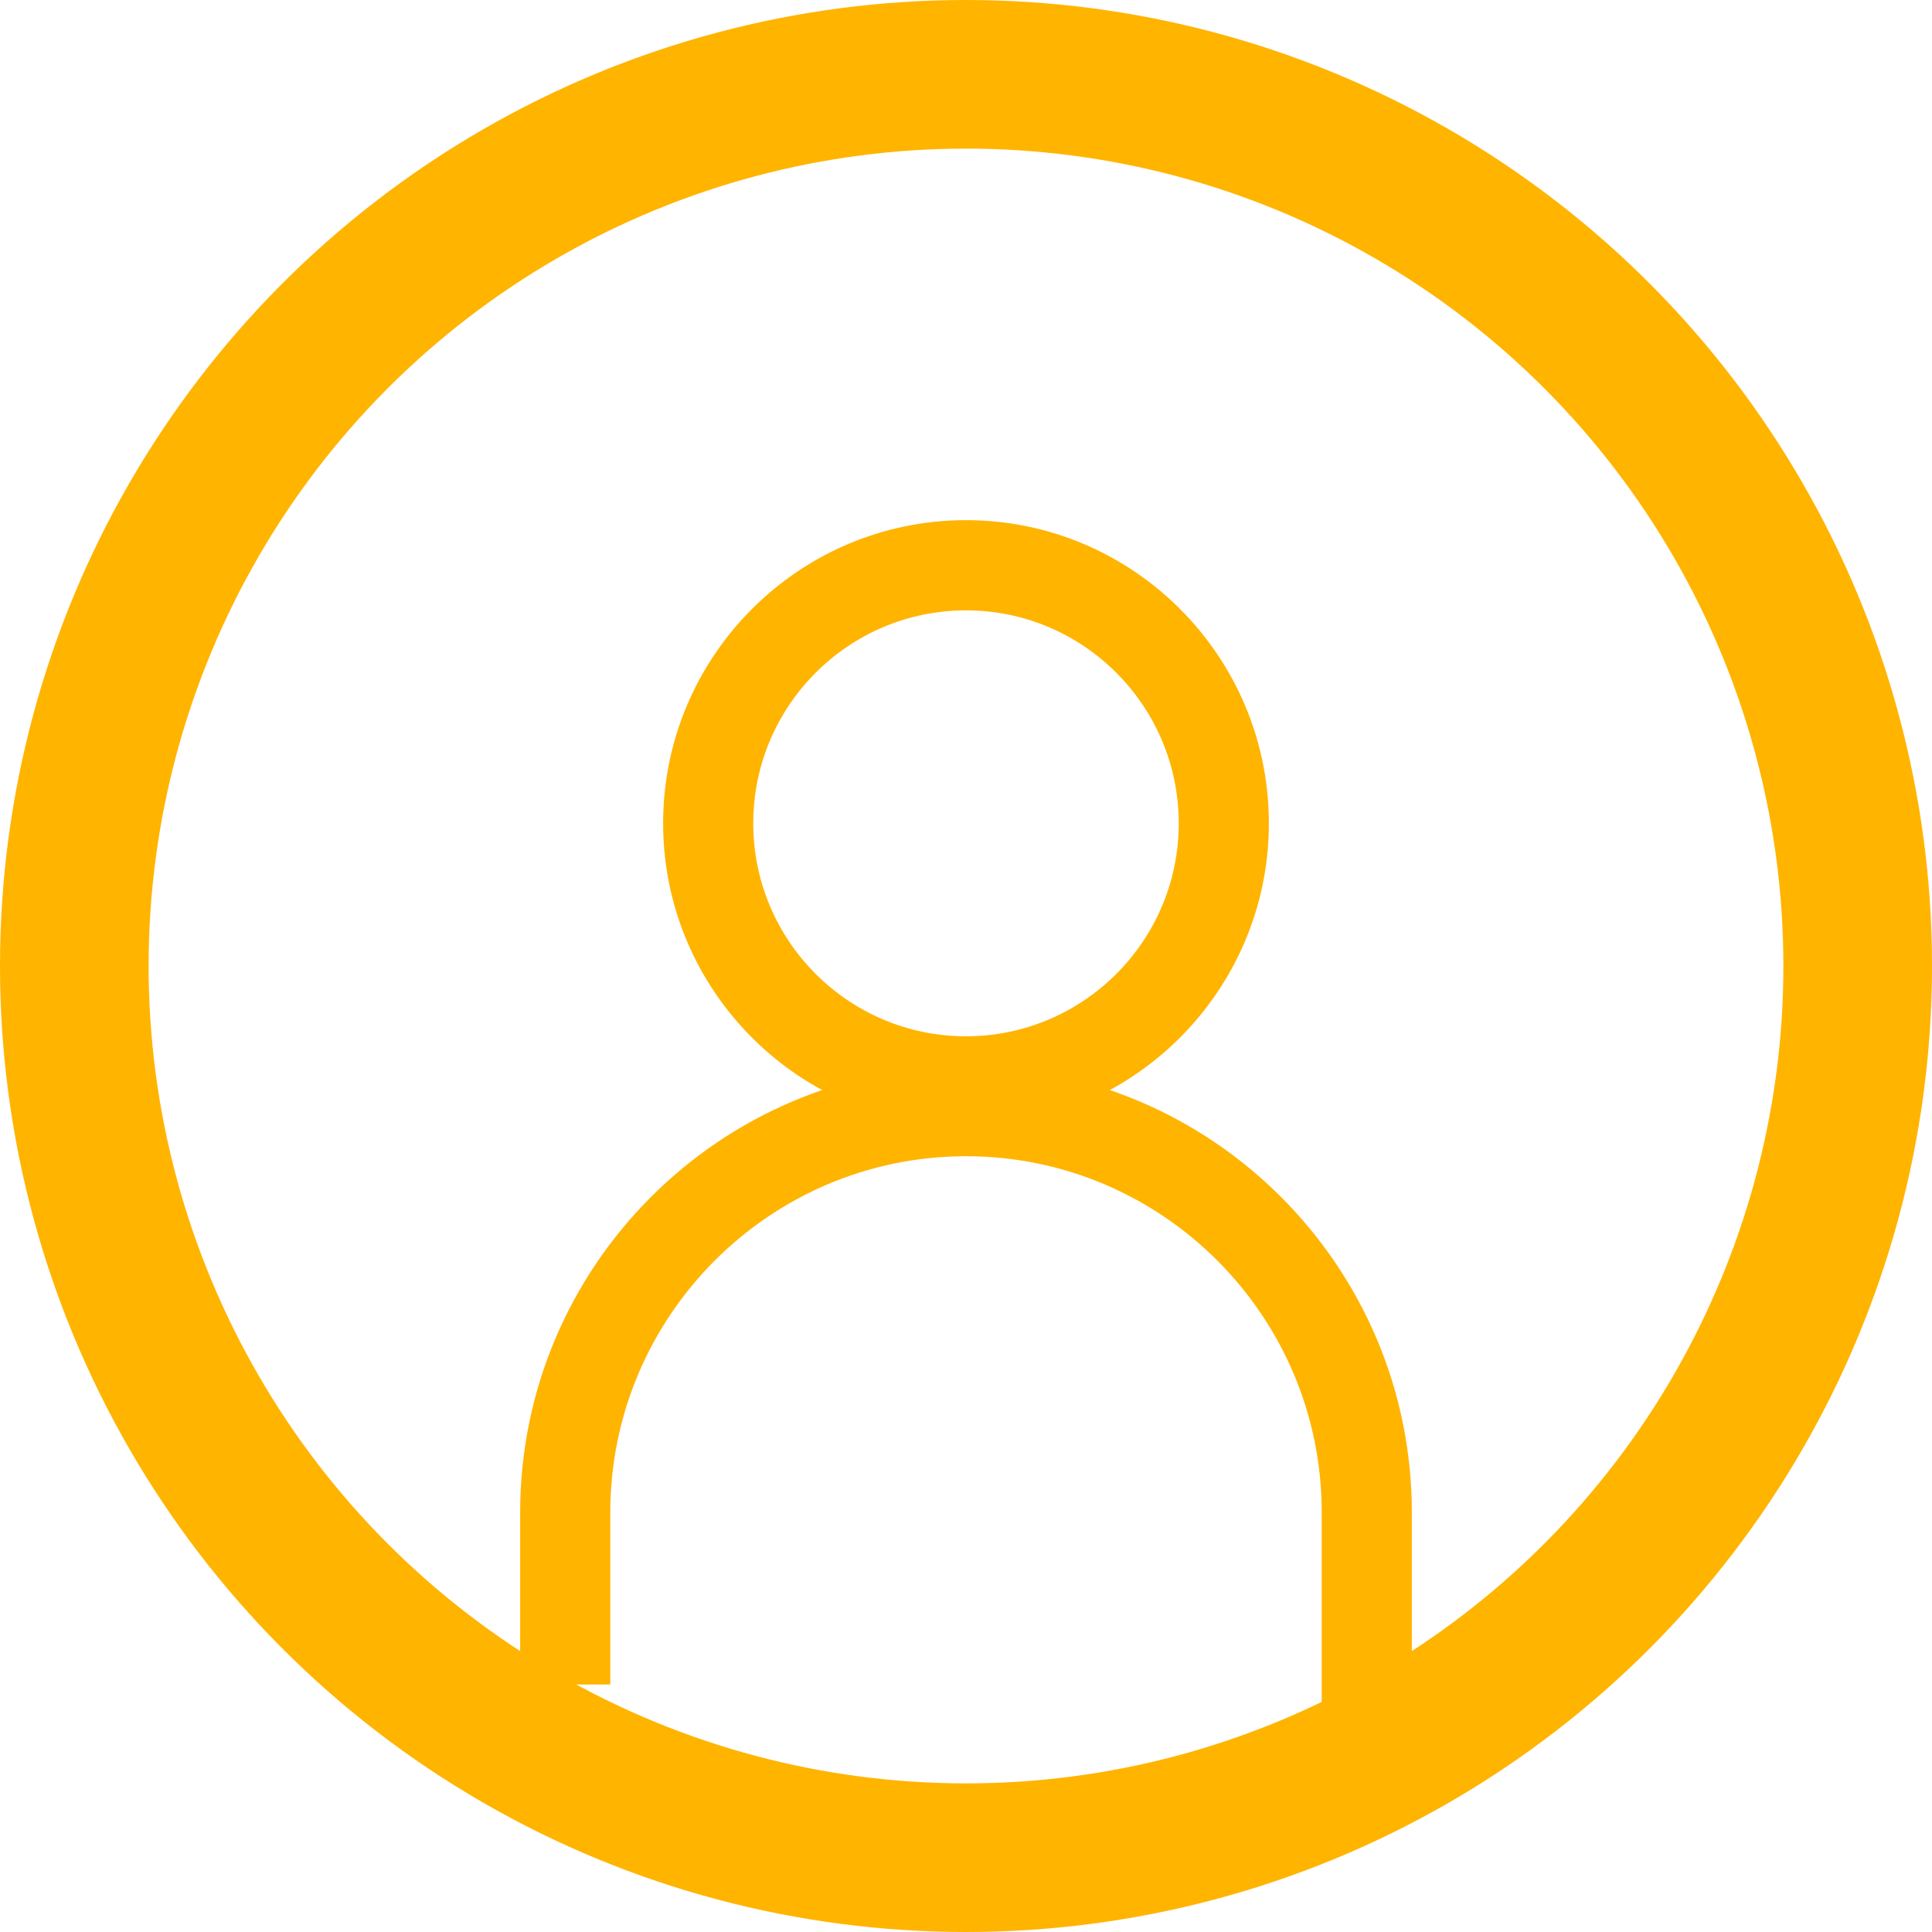
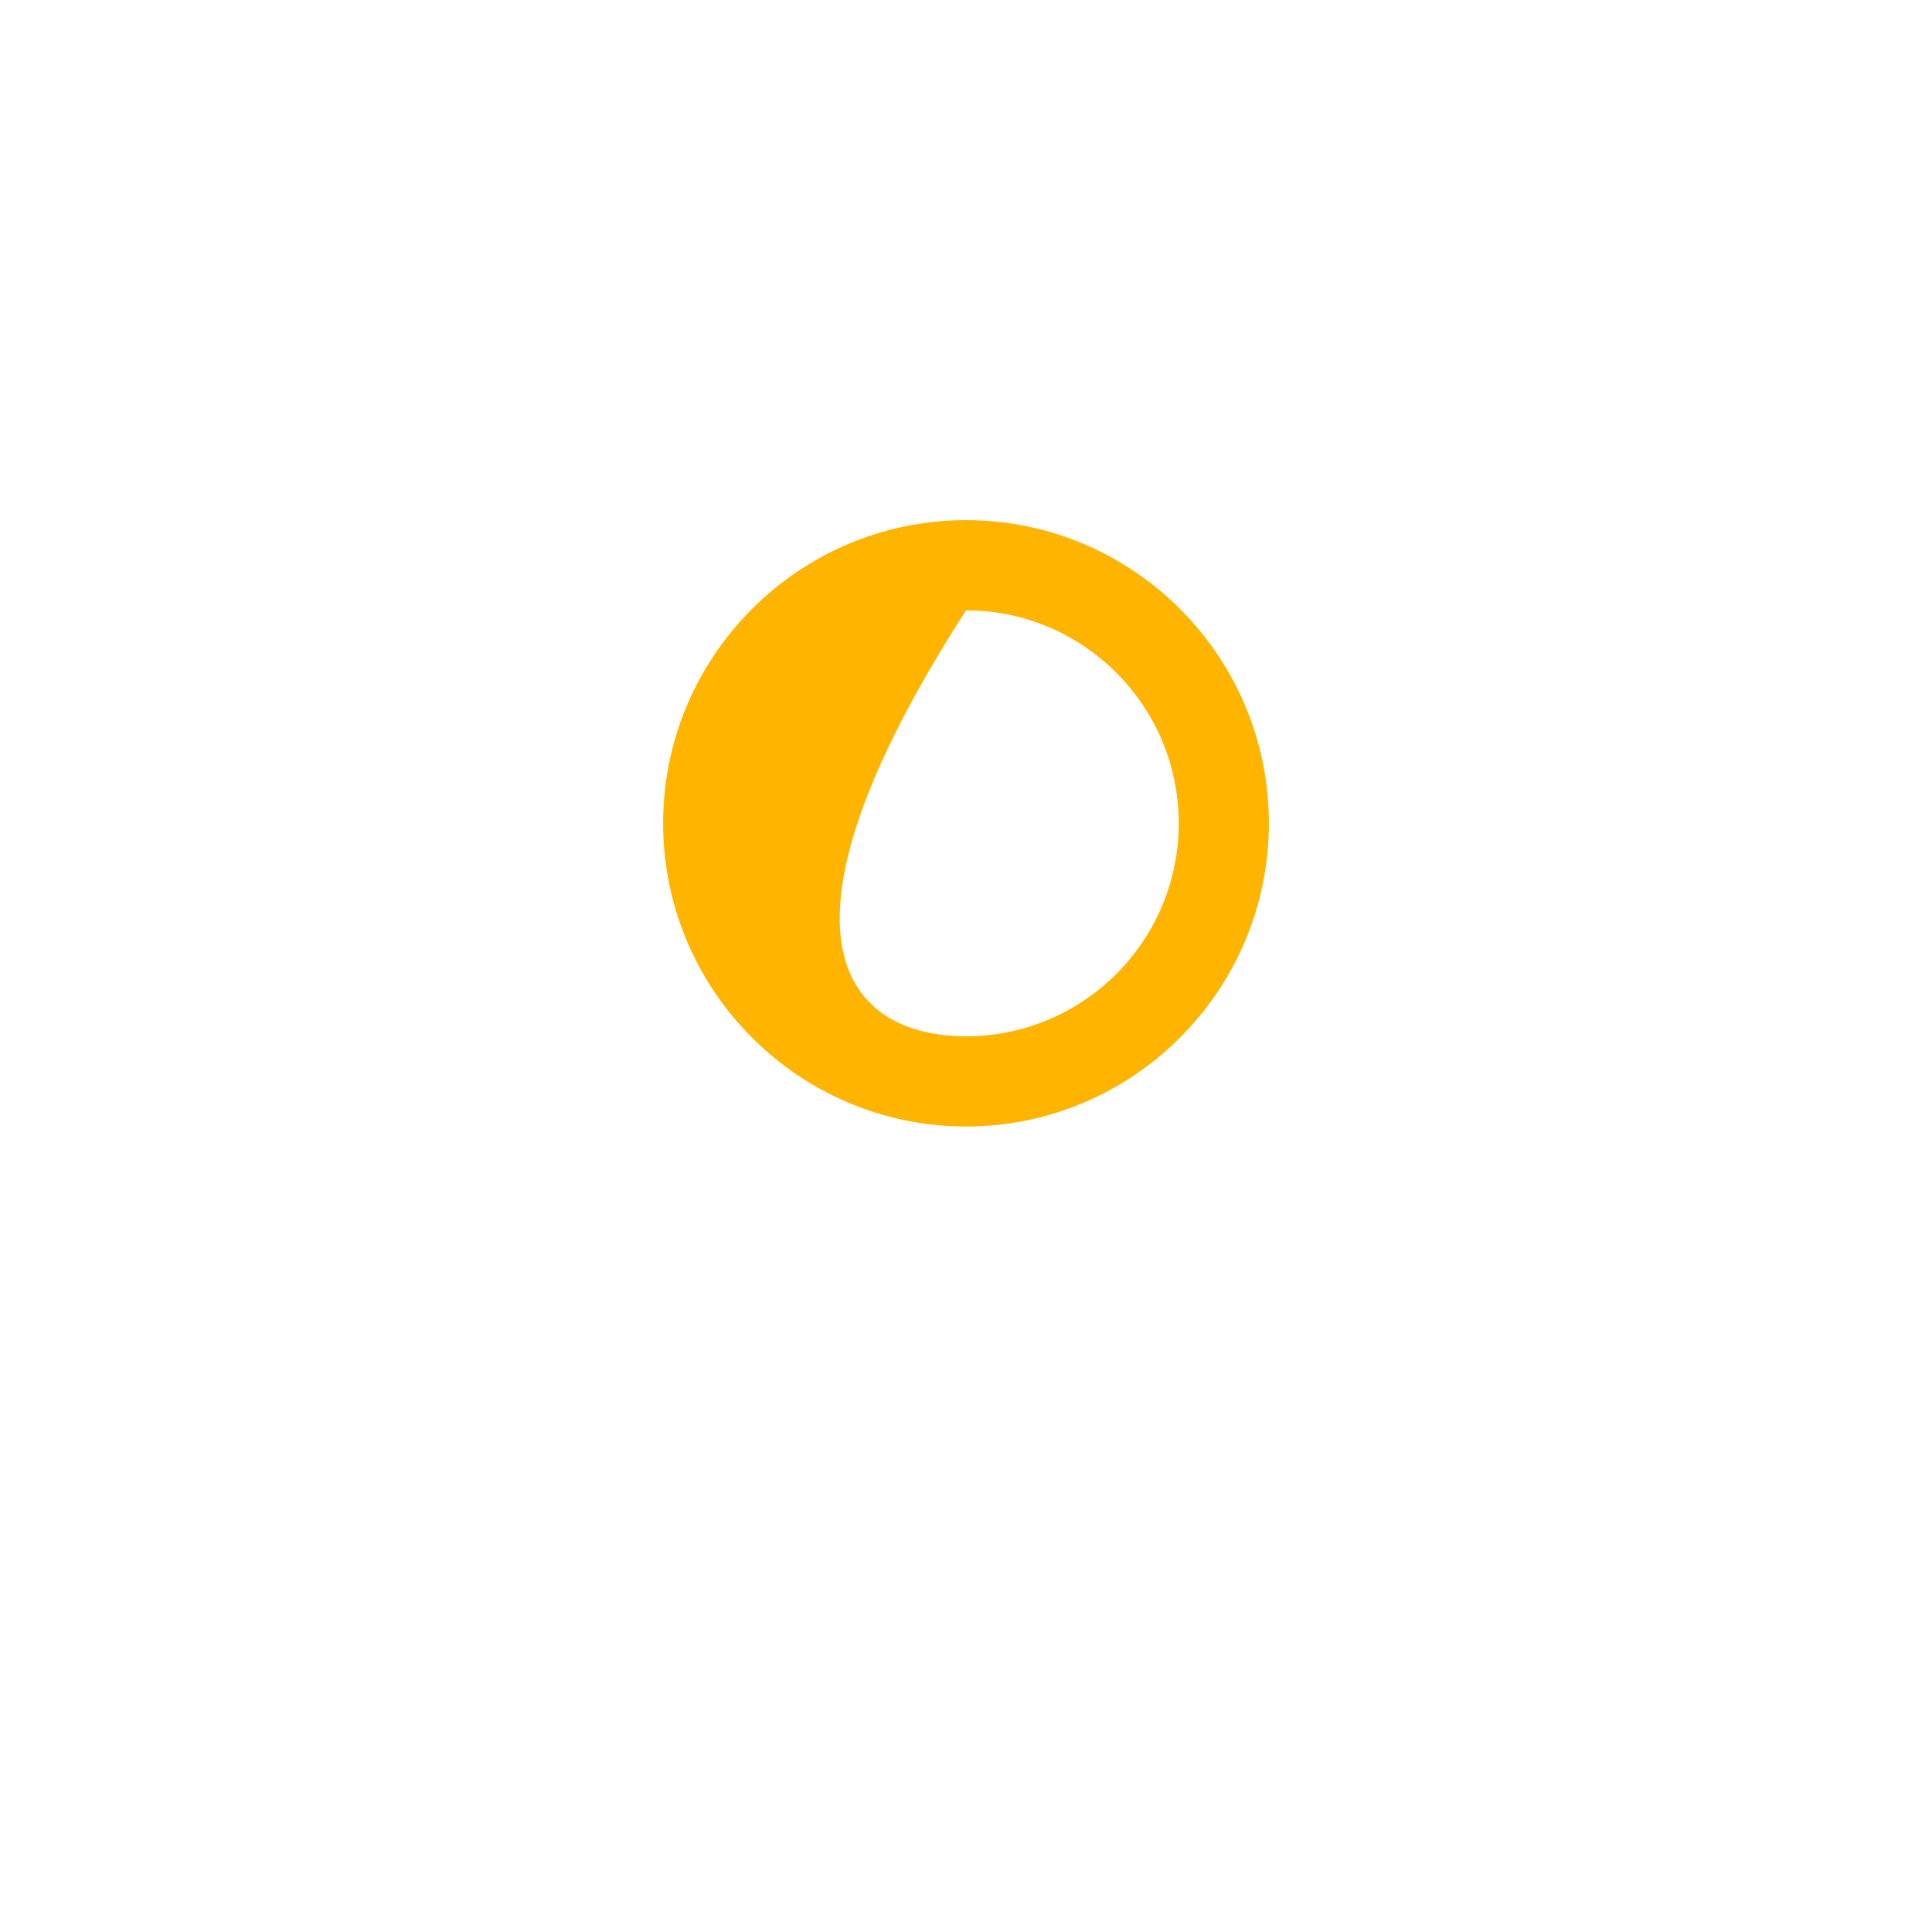
<svg xmlns="http://www.w3.org/2000/svg" width="26" height="26" viewBox="0 0 26 26" fill="none">
  <g clip-path="url(#clip0_1442_2303)">
-     <path d="M13 15.16C10.753 15.16 8.924 13.329 8.924 11.08C8.924 8.831 10.751 7 13 7C15.249 7 17.076 8.831 17.076 11.08C17.076 13.329 15.246 15.16 13 15.16ZM13 8.214C11.42 8.214 10.137 9.499 10.137 11.08C10.137 12.661 11.42 13.946 13 13.946C14.579 13.946 15.863 12.661 15.863 11.08C15.863 9.499 14.579 8.214 13 8.214Z" fill="#FFB400" />
-     <path d="M19 23H17.787V20.352C17.787 17.71 15.64 15.56 13 15.56C10.36 15.56 8.213 17.712 8.213 20.355V22.669H7V20.355C7 17.042 9.691 14.349 13 14.349C16.309 14.349 19 17.042 19 20.355V23.002V23Z" fill="#FFB400" />
+     <path d="M13 15.16C10.753 15.16 8.924 13.329 8.924 11.08C8.924 8.831 10.751 7 13 7C15.249 7 17.076 8.831 17.076 11.08C17.076 13.329 15.246 15.16 13 15.16ZM13 8.214C10.137 12.661 11.42 13.946 13 13.946C14.579 13.946 15.863 12.661 15.863 11.08C15.863 9.499 14.579 8.214 13 8.214Z" fill="#FFB400" />
  </g>
-   <circle cx="13" cy="13" r="12" stroke="#FFB400" stroke-width="2" />
  <defs>
    <clipPath id="clip0_1442_2303">
      <rect width="12" height="16" fill="white" transform="translate(7 7)" />
    </clipPath>
  </defs>
</svg>